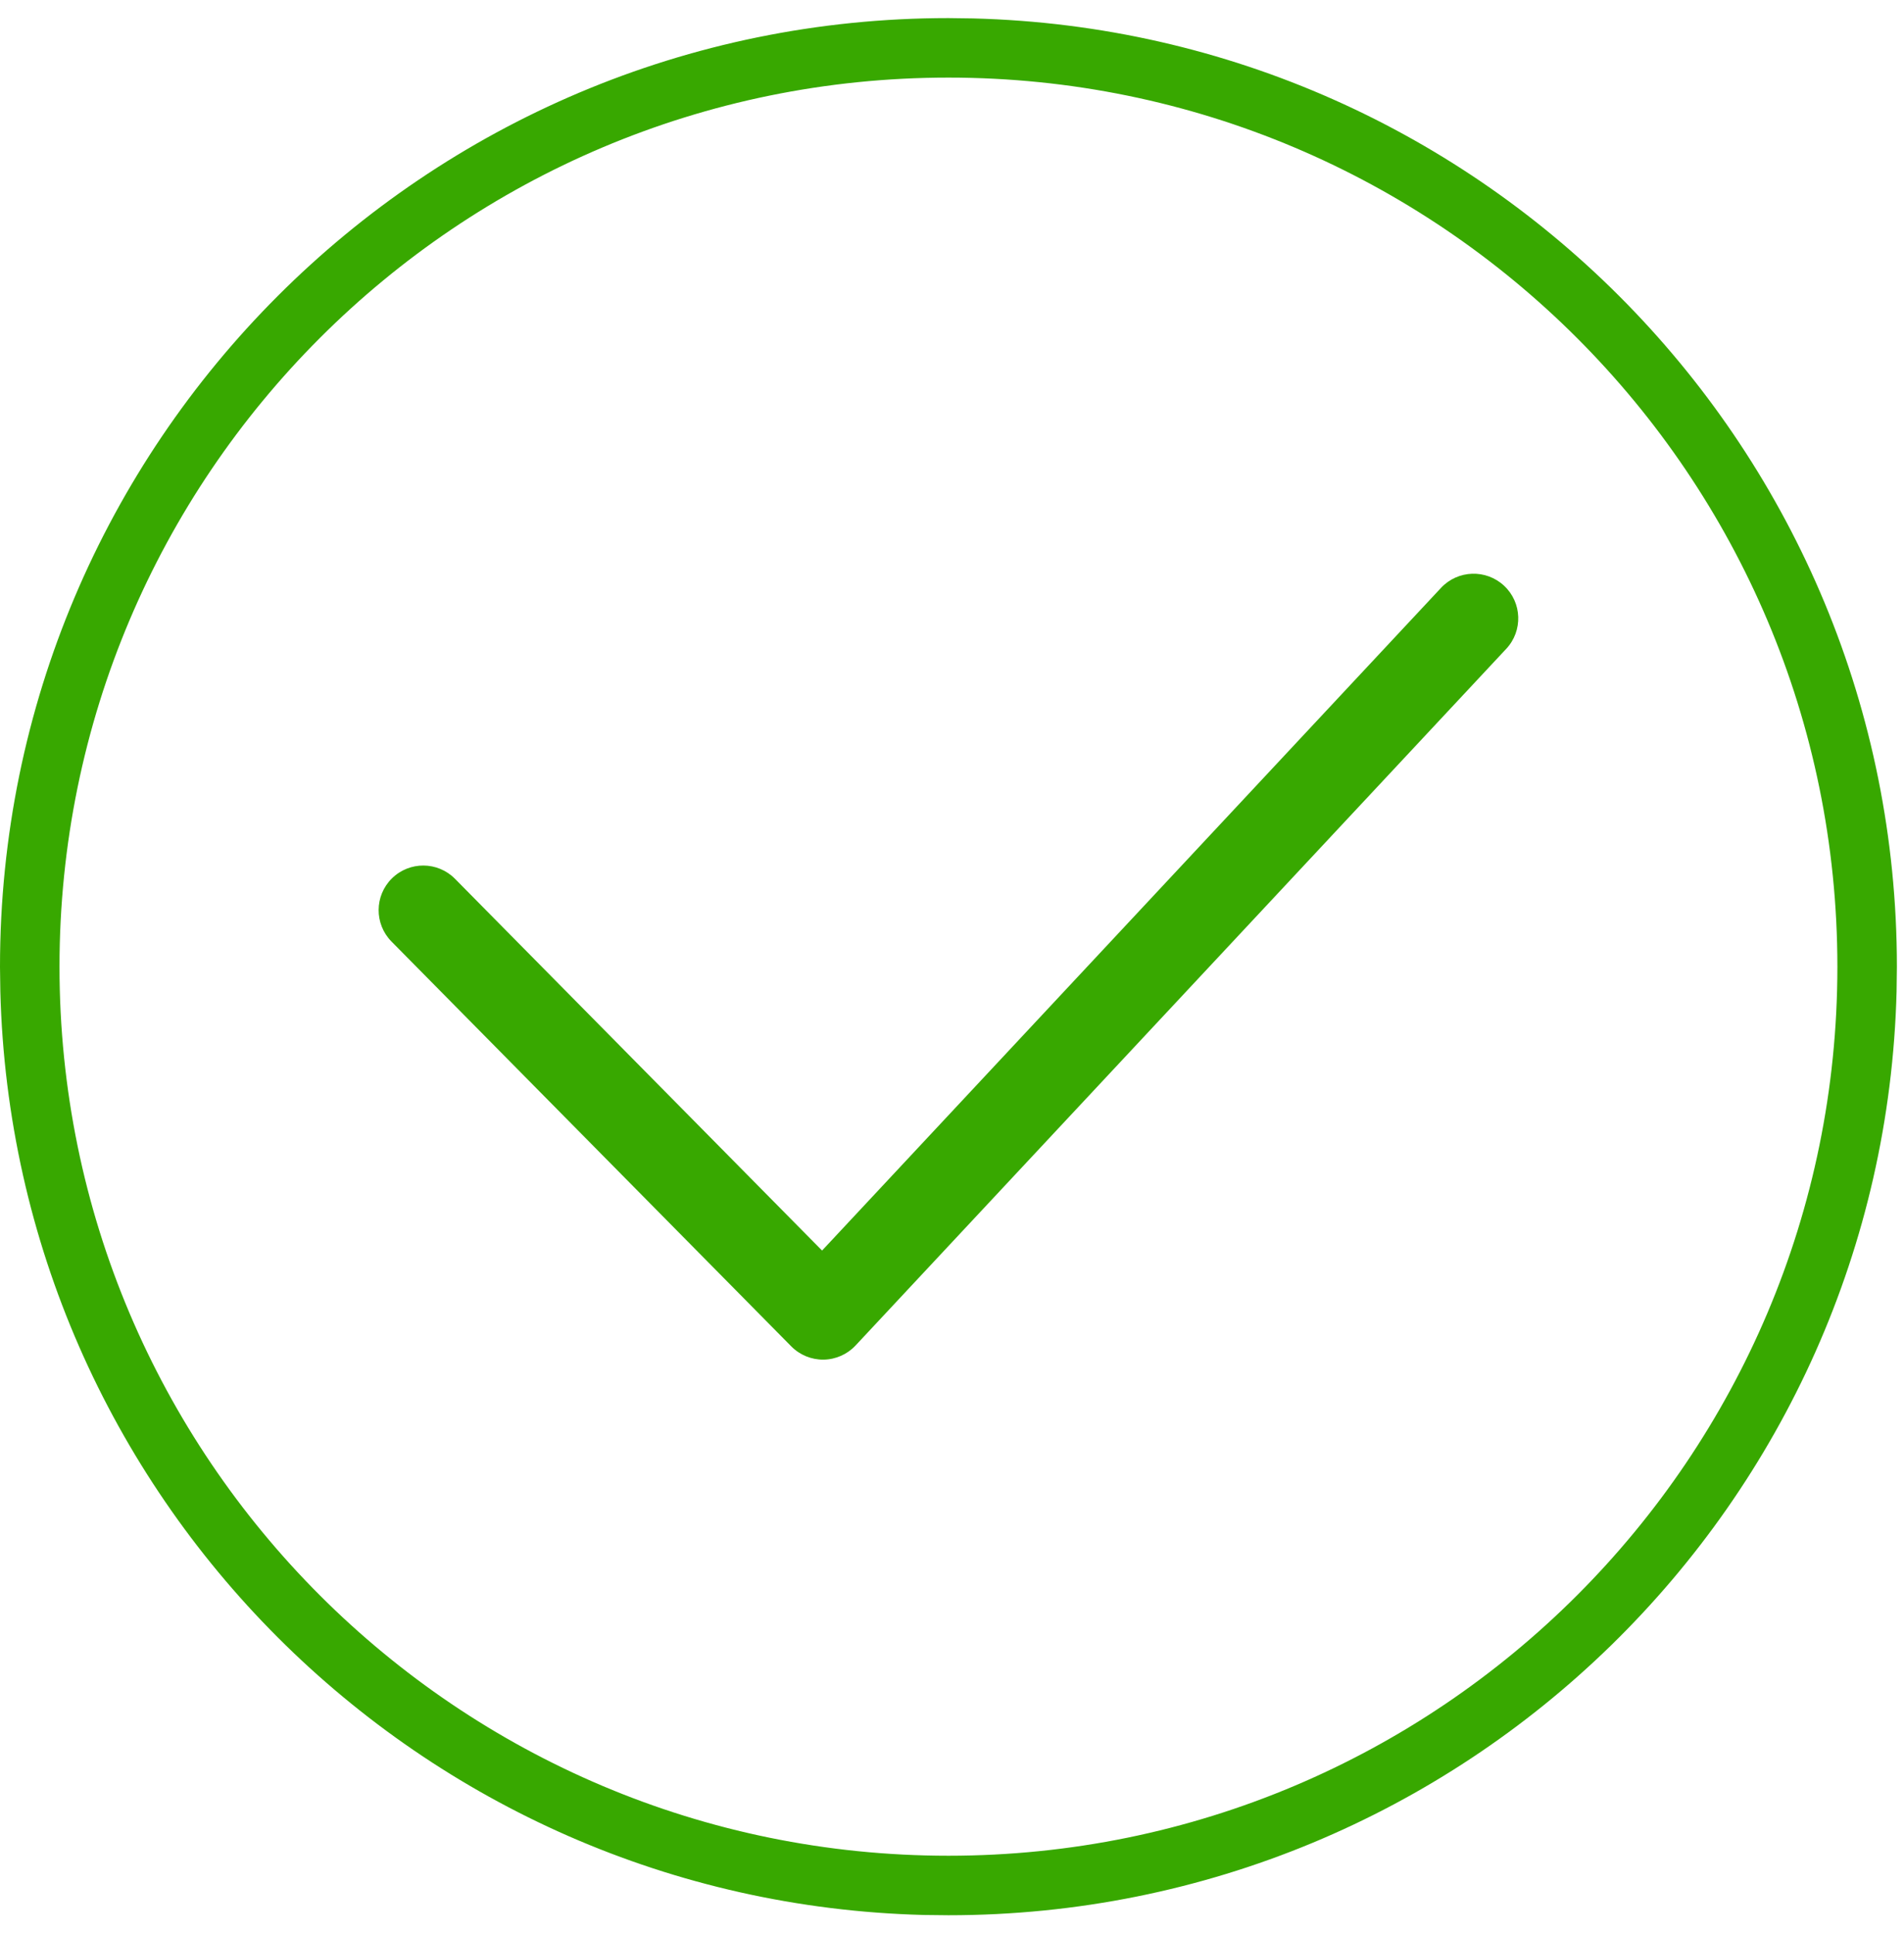
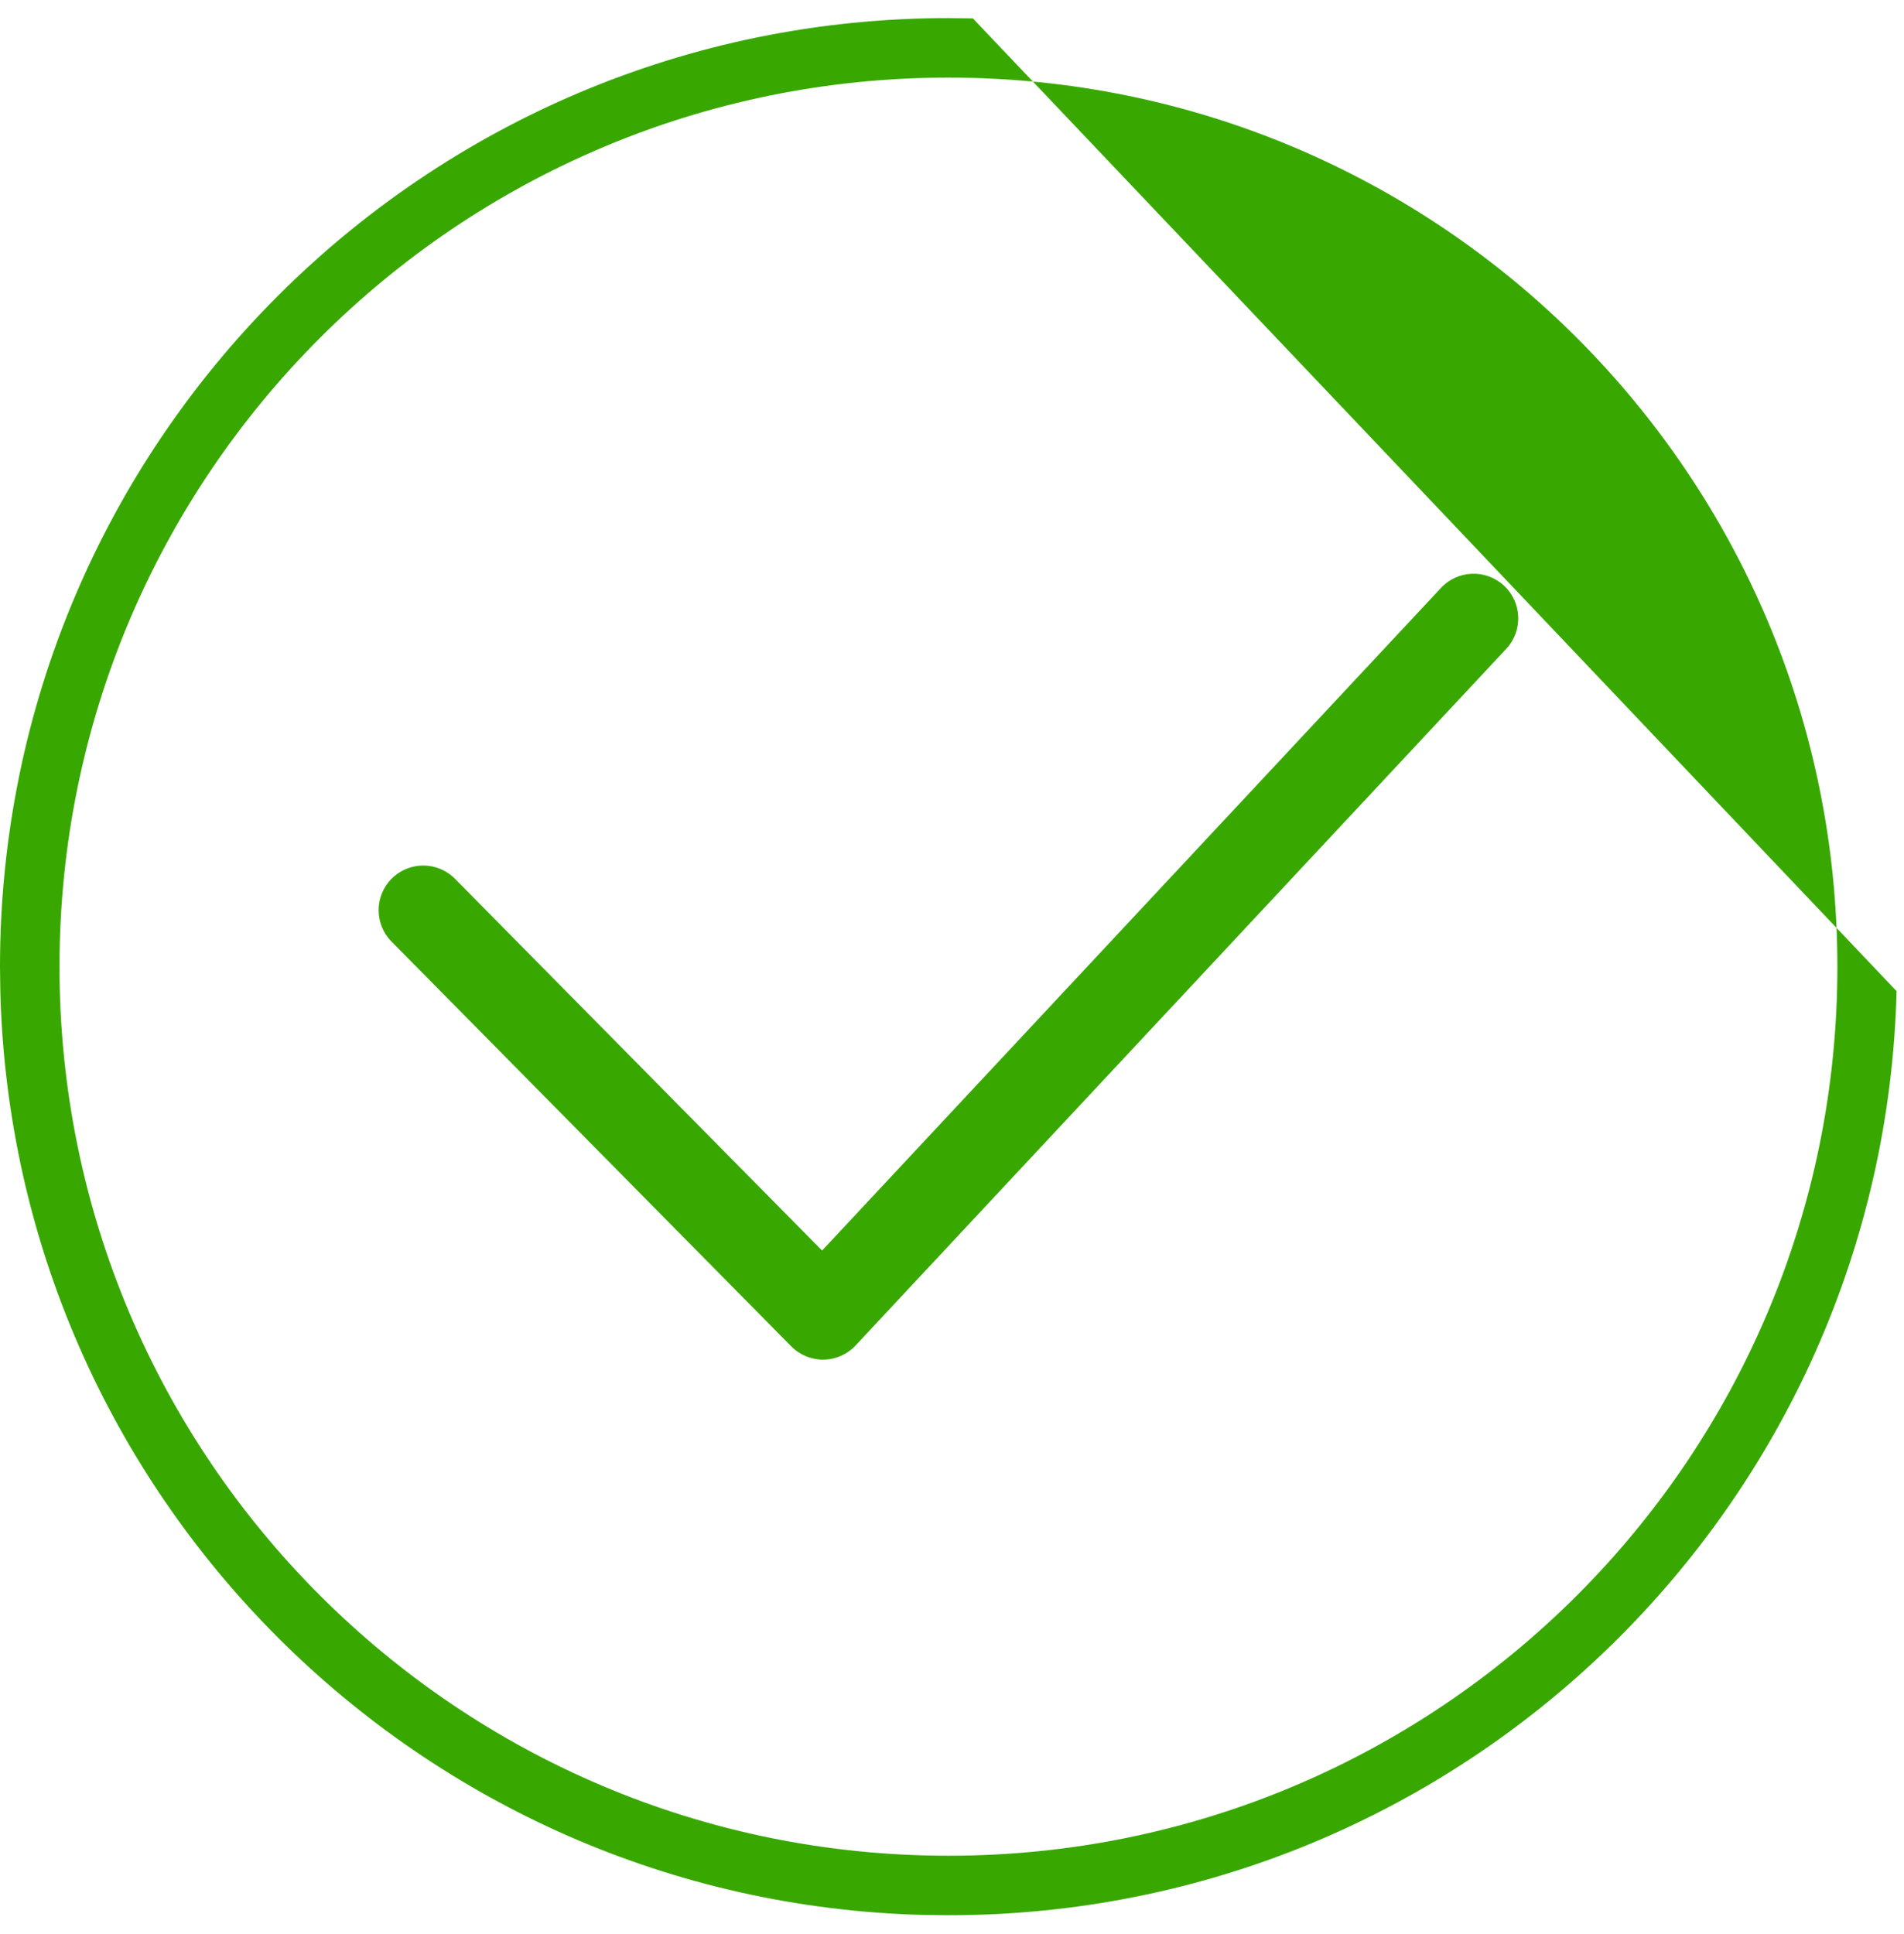
<svg xmlns="http://www.w3.org/2000/svg" width="64" height="65" viewBox="0 0 64 65" fill="none">
-   <path d="M32.703 0.619C49.93 1.055 63.761 15.157 63.761 32.489L63.751 33.311C63.315 50.538 49.213 64.368 31.881 64.368L31.058 64.359C14.104 63.929 0.44 50.264 0.011 33.311L0 32.489C0 14.882 14.274 0.608 31.881 0.608L32.703 0.619ZM31.881 2.608C15.378 2.608 2 15.986 2 32.489C2 48.991 15.378 62.368 31.881 62.368C48.383 62.368 61.761 48.991 61.761 32.489C61.761 15.986 48.383 2.608 31.881 2.608ZM48.438 19.757C49.004 19.152 49.952 19.121 50.558 19.686C51.163 20.251 51.195 21.201 50.63 21.806L28.76 45.218C28.481 45.517 28.092 45.689 27.684 45.695C27.276 45.7 26.883 45.539 26.596 45.248L13.159 31.643C12.578 31.053 12.584 30.104 13.173 29.522C13.762 28.94 14.712 28.946 15.294 29.535L27.633 42.029L48.438 19.757Z" fill="#38A800" />
+   <path d="M32.703 0.619L63.751 33.311C63.315 50.538 49.213 64.368 31.881 64.368L31.058 64.359C14.104 63.929 0.44 50.264 0.011 33.311L0 32.489C0 14.882 14.274 0.608 31.881 0.608L32.703 0.619ZM31.881 2.608C15.378 2.608 2 15.986 2 32.489C2 48.991 15.378 62.368 31.881 62.368C48.383 62.368 61.761 48.991 61.761 32.489C61.761 15.986 48.383 2.608 31.881 2.608ZM48.438 19.757C49.004 19.152 49.952 19.121 50.558 19.686C51.163 20.251 51.195 21.201 50.63 21.806L28.76 45.218C28.481 45.517 28.092 45.689 27.684 45.695C27.276 45.7 26.883 45.539 26.596 45.248L13.159 31.643C12.578 31.053 12.584 30.104 13.173 29.522C13.762 28.94 14.712 28.946 15.294 29.535L27.633 42.029L48.438 19.757Z" fill="#38A800" />
</svg>